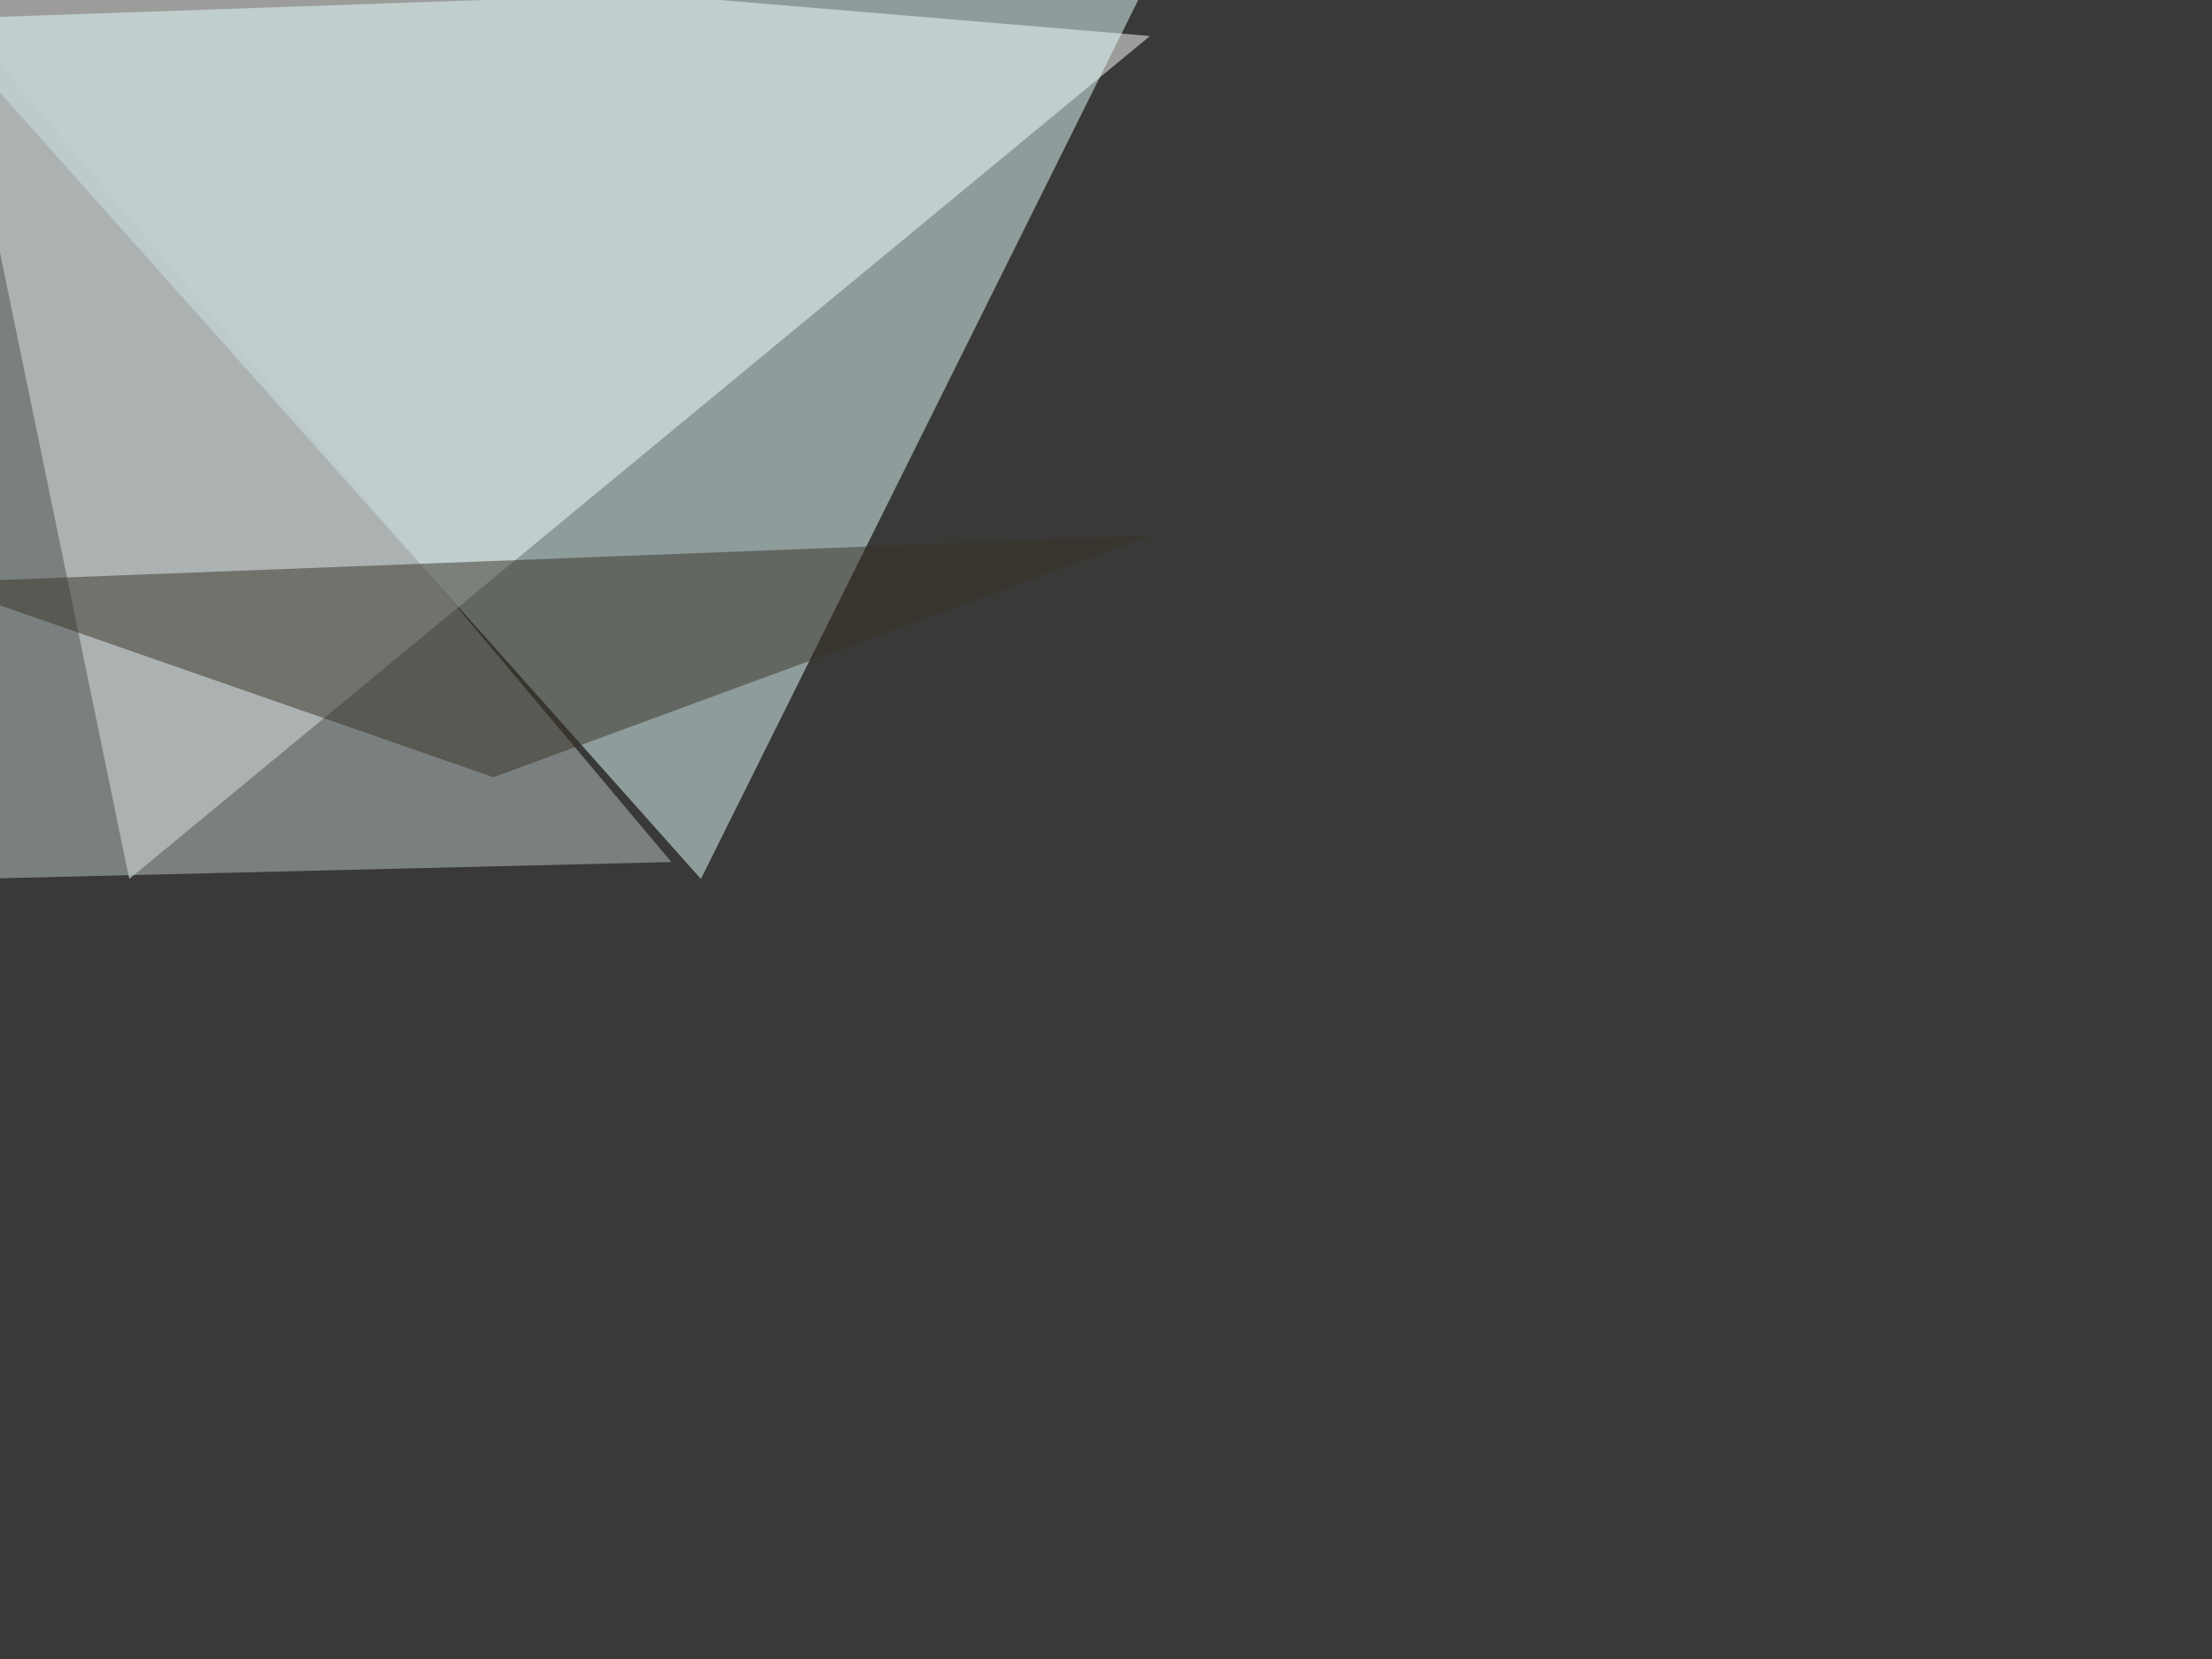
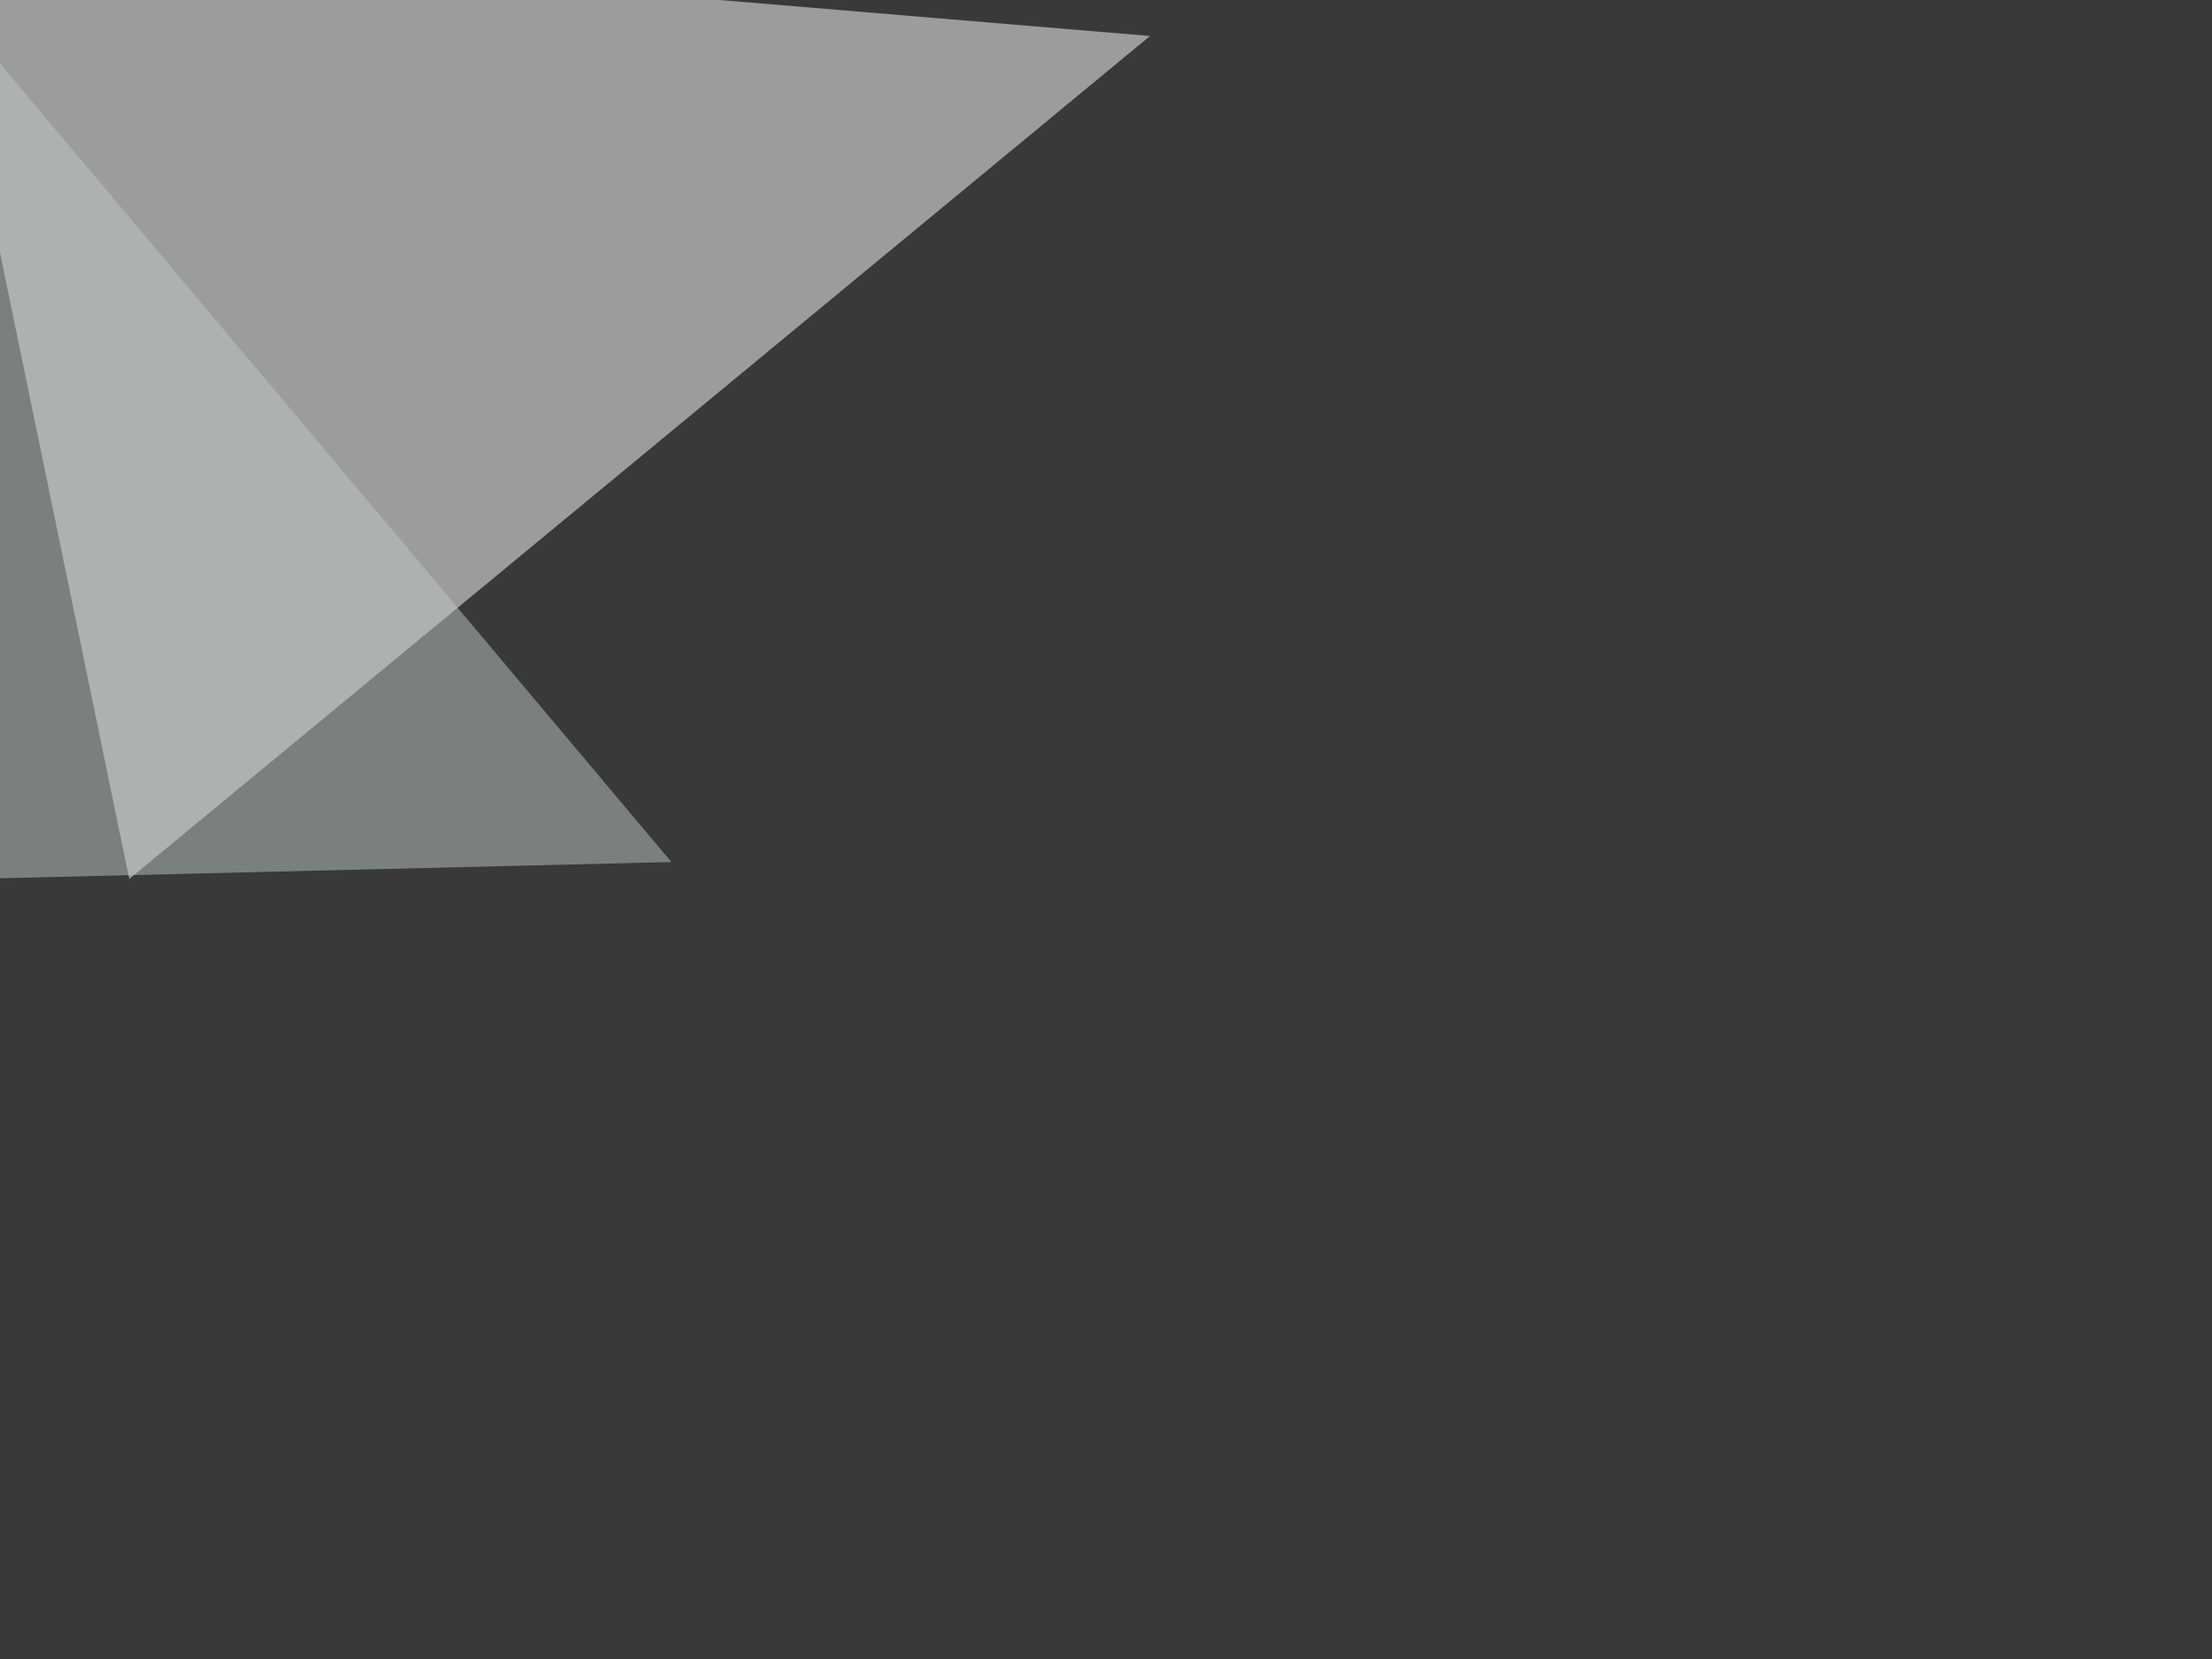
<svg xmlns="http://www.w3.org/2000/svg" width="1020" height="765">
  <filter id="a">
    <feGaussianBlur stdDeviation="12" />
  </filter>
  <rect width="100%" height="100%" fill="#393937" />
  <g filter="url(#a)">
    <g fill-opacity=".5">
      <path fill="#fff" d="M530.3 16.6L-30.3-30.3l89.9 435.6z" />
-       <path fill="#e4ffff" d="M323.2 405.3l207-416L-30.2 8.8z" />
      <path fill="#bdc8c8" d="M309.6 397.5l-322.3 7.8-7.8-400.4z" />
-       <path fill="#383327" d="M-30.3 268.6L530.3 247 227.5 358.4z" />
    </g>
  </g>
</svg>